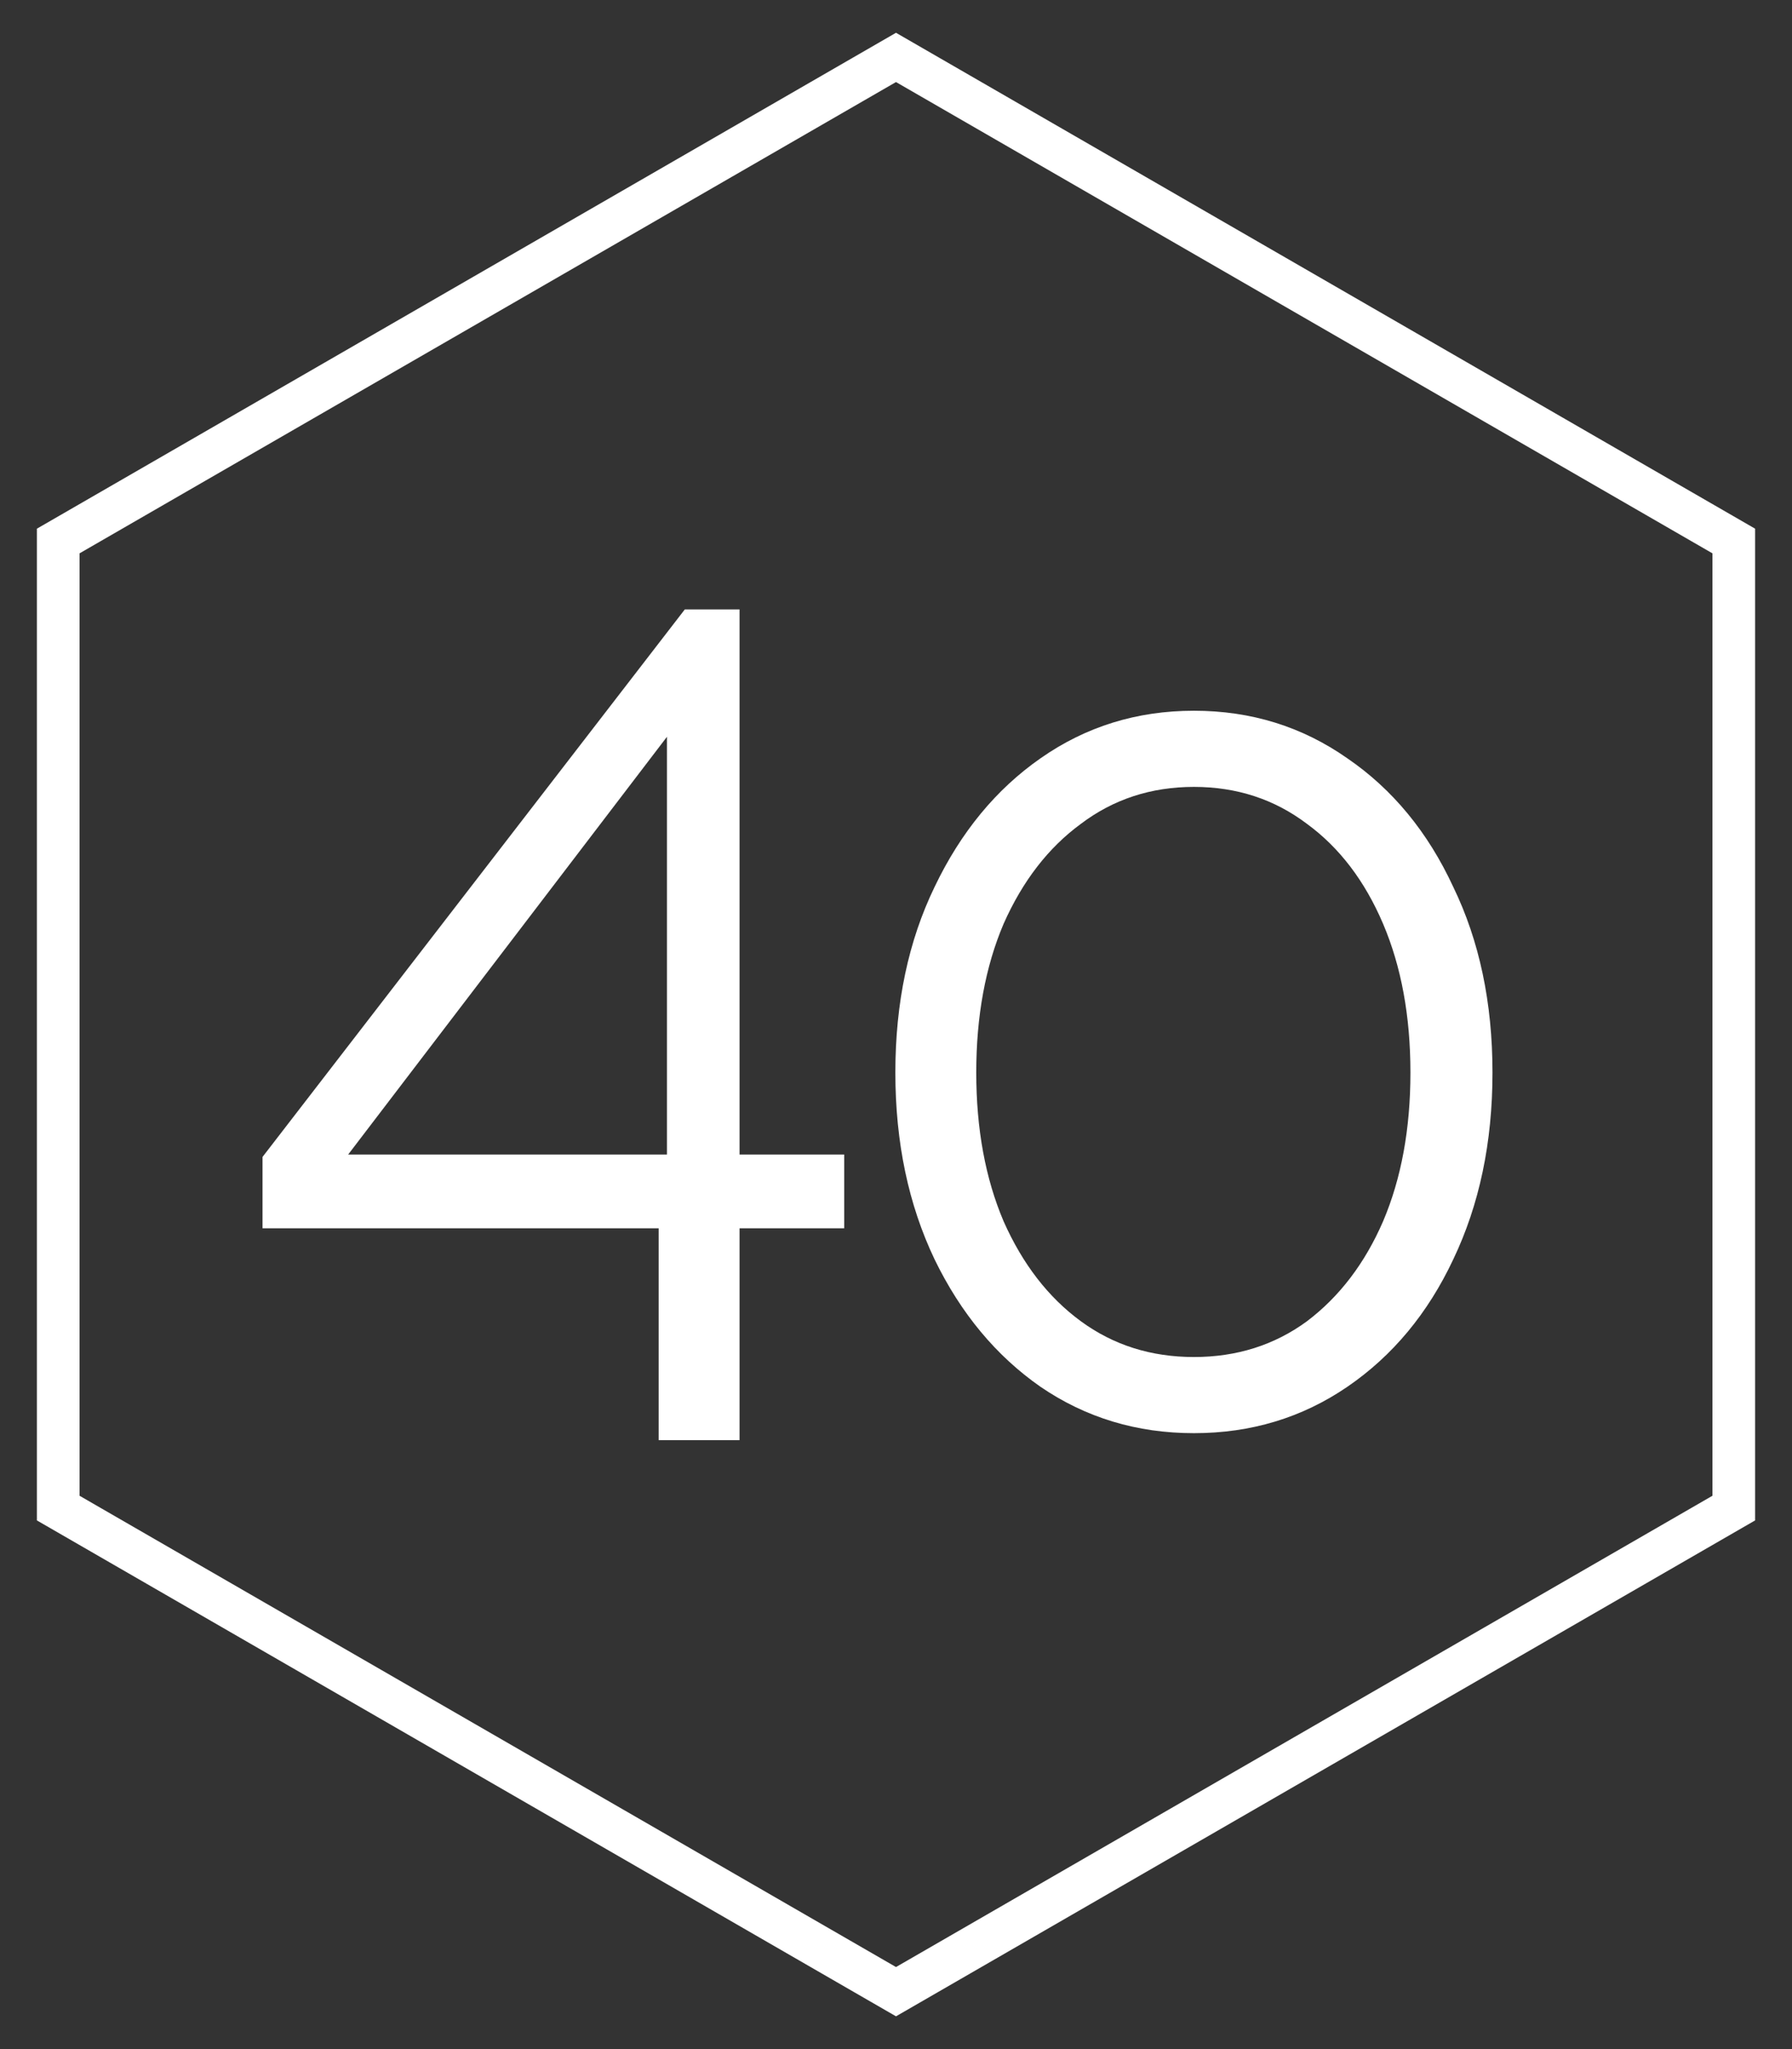
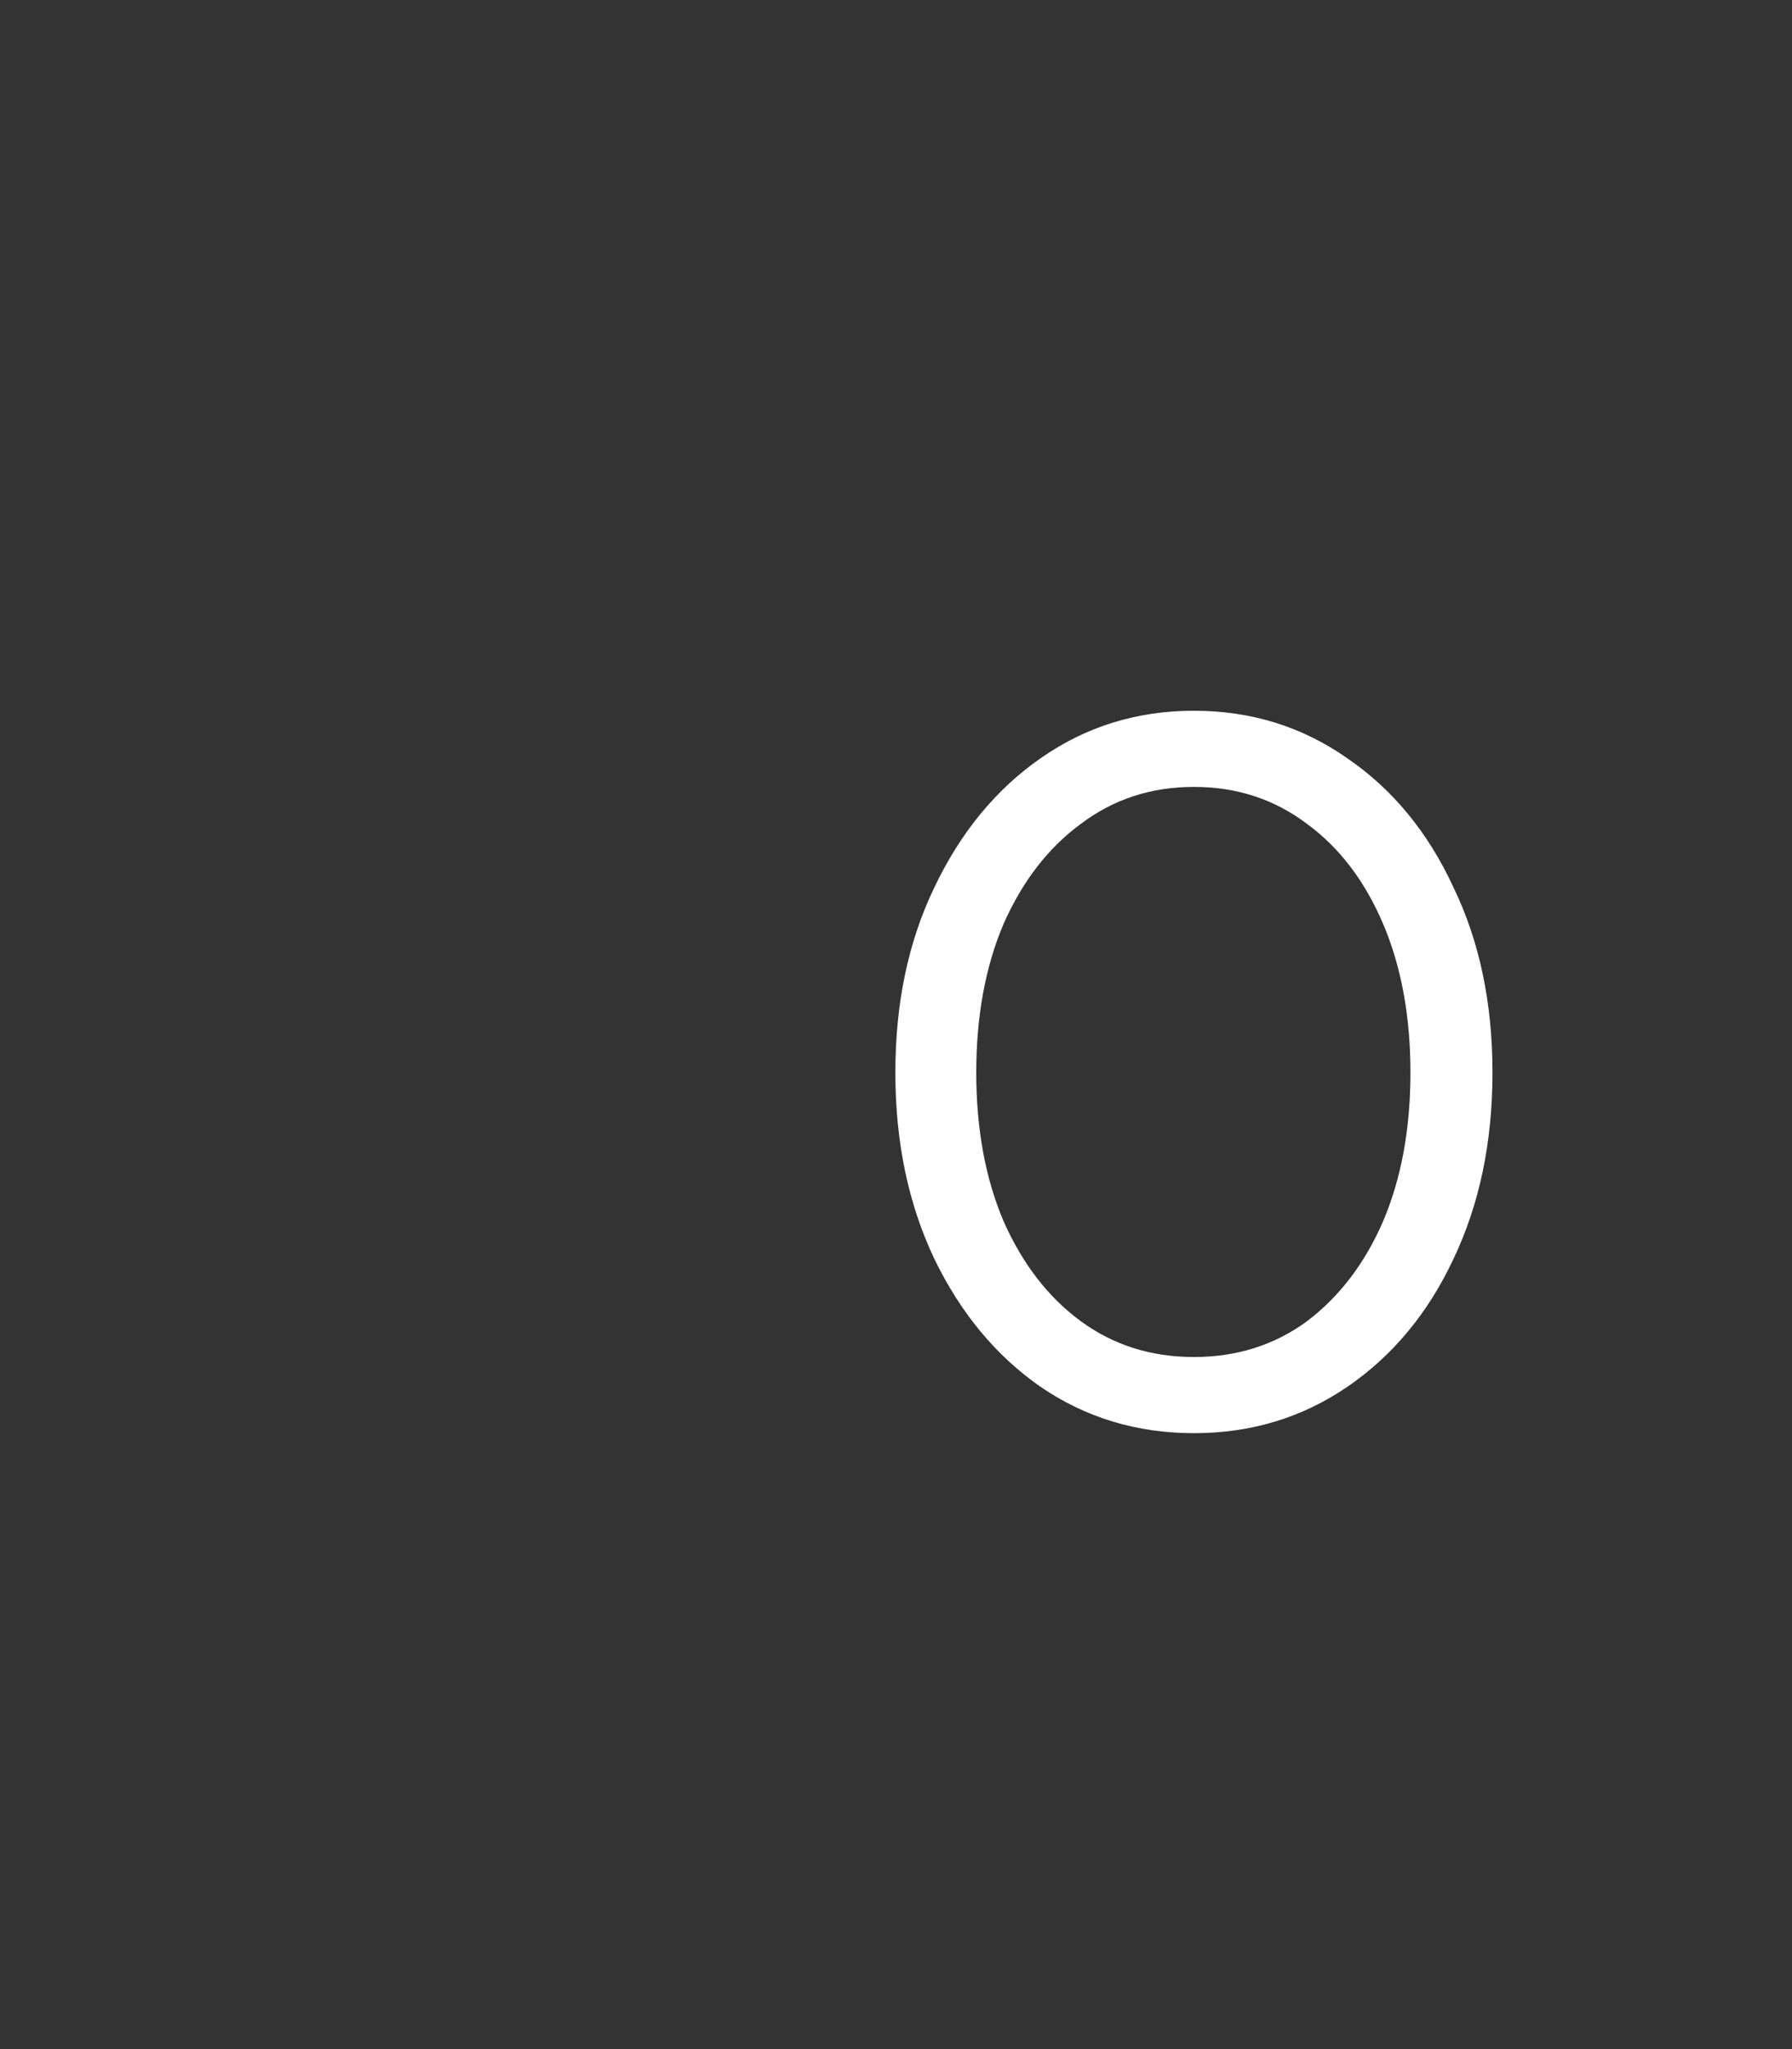
<svg xmlns="http://www.w3.org/2000/svg" width="42" height="48" viewBox="0 0 42 48" fill="none">
  <rect x="0" y="0" width="42" height="48" fill="#333333" stroke="none" />
-   <path d="M1.365 12.673L21 1.345L40.635 12.673V35.327L21 46.655L1.365 35.327V12.673Z" stroke="white" />
-   <path d="M15.437 33.736V28.773H6.153V27.101L16.05 14.276H17.333V27.045H19.786V28.773H17.333V33.736H15.437ZM8.16 27.045H15.632V17.259L8.16 27.045Z" fill="white" />
  <path d="M34.98 25.125C34.98 26.76 34.674 28.219 34.06 29.502C33.466 30.765 32.639 31.76 31.579 32.485C30.52 33.209 29.321 33.572 27.983 33.572C26.645 33.572 25.446 33.209 24.386 32.485C23.346 31.76 22.518 30.765 21.905 29.502C21.292 28.219 20.985 26.76 20.985 25.125C20.985 23.489 21.292 22.039 21.905 20.775C22.518 19.493 23.346 18.489 24.386 17.764C25.446 17.021 26.645 16.649 27.983 16.649C29.321 16.649 30.52 17.021 31.579 17.764C32.639 18.489 33.466 19.493 34.06 20.775C34.674 22.039 34.98 23.489 34.98 25.125ZM33.057 25.125C33.057 23.805 32.843 22.643 32.416 21.64C31.988 20.636 31.393 19.855 30.631 19.298C29.869 18.722 28.986 18.433 27.983 18.433C26.979 18.433 26.096 18.722 25.334 19.298C24.572 19.855 23.968 20.636 23.522 21.64C23.095 22.643 22.881 23.805 22.881 25.125C22.881 26.444 23.095 27.606 23.522 28.609C23.968 29.613 24.572 30.394 25.334 30.951C26.096 31.509 26.979 31.788 27.983 31.788C28.986 31.788 29.869 31.509 30.631 30.951C31.393 30.375 31.988 29.595 32.416 28.609C32.843 27.606 33.057 26.444 33.057 25.125Z" fill="white" />
</svg>